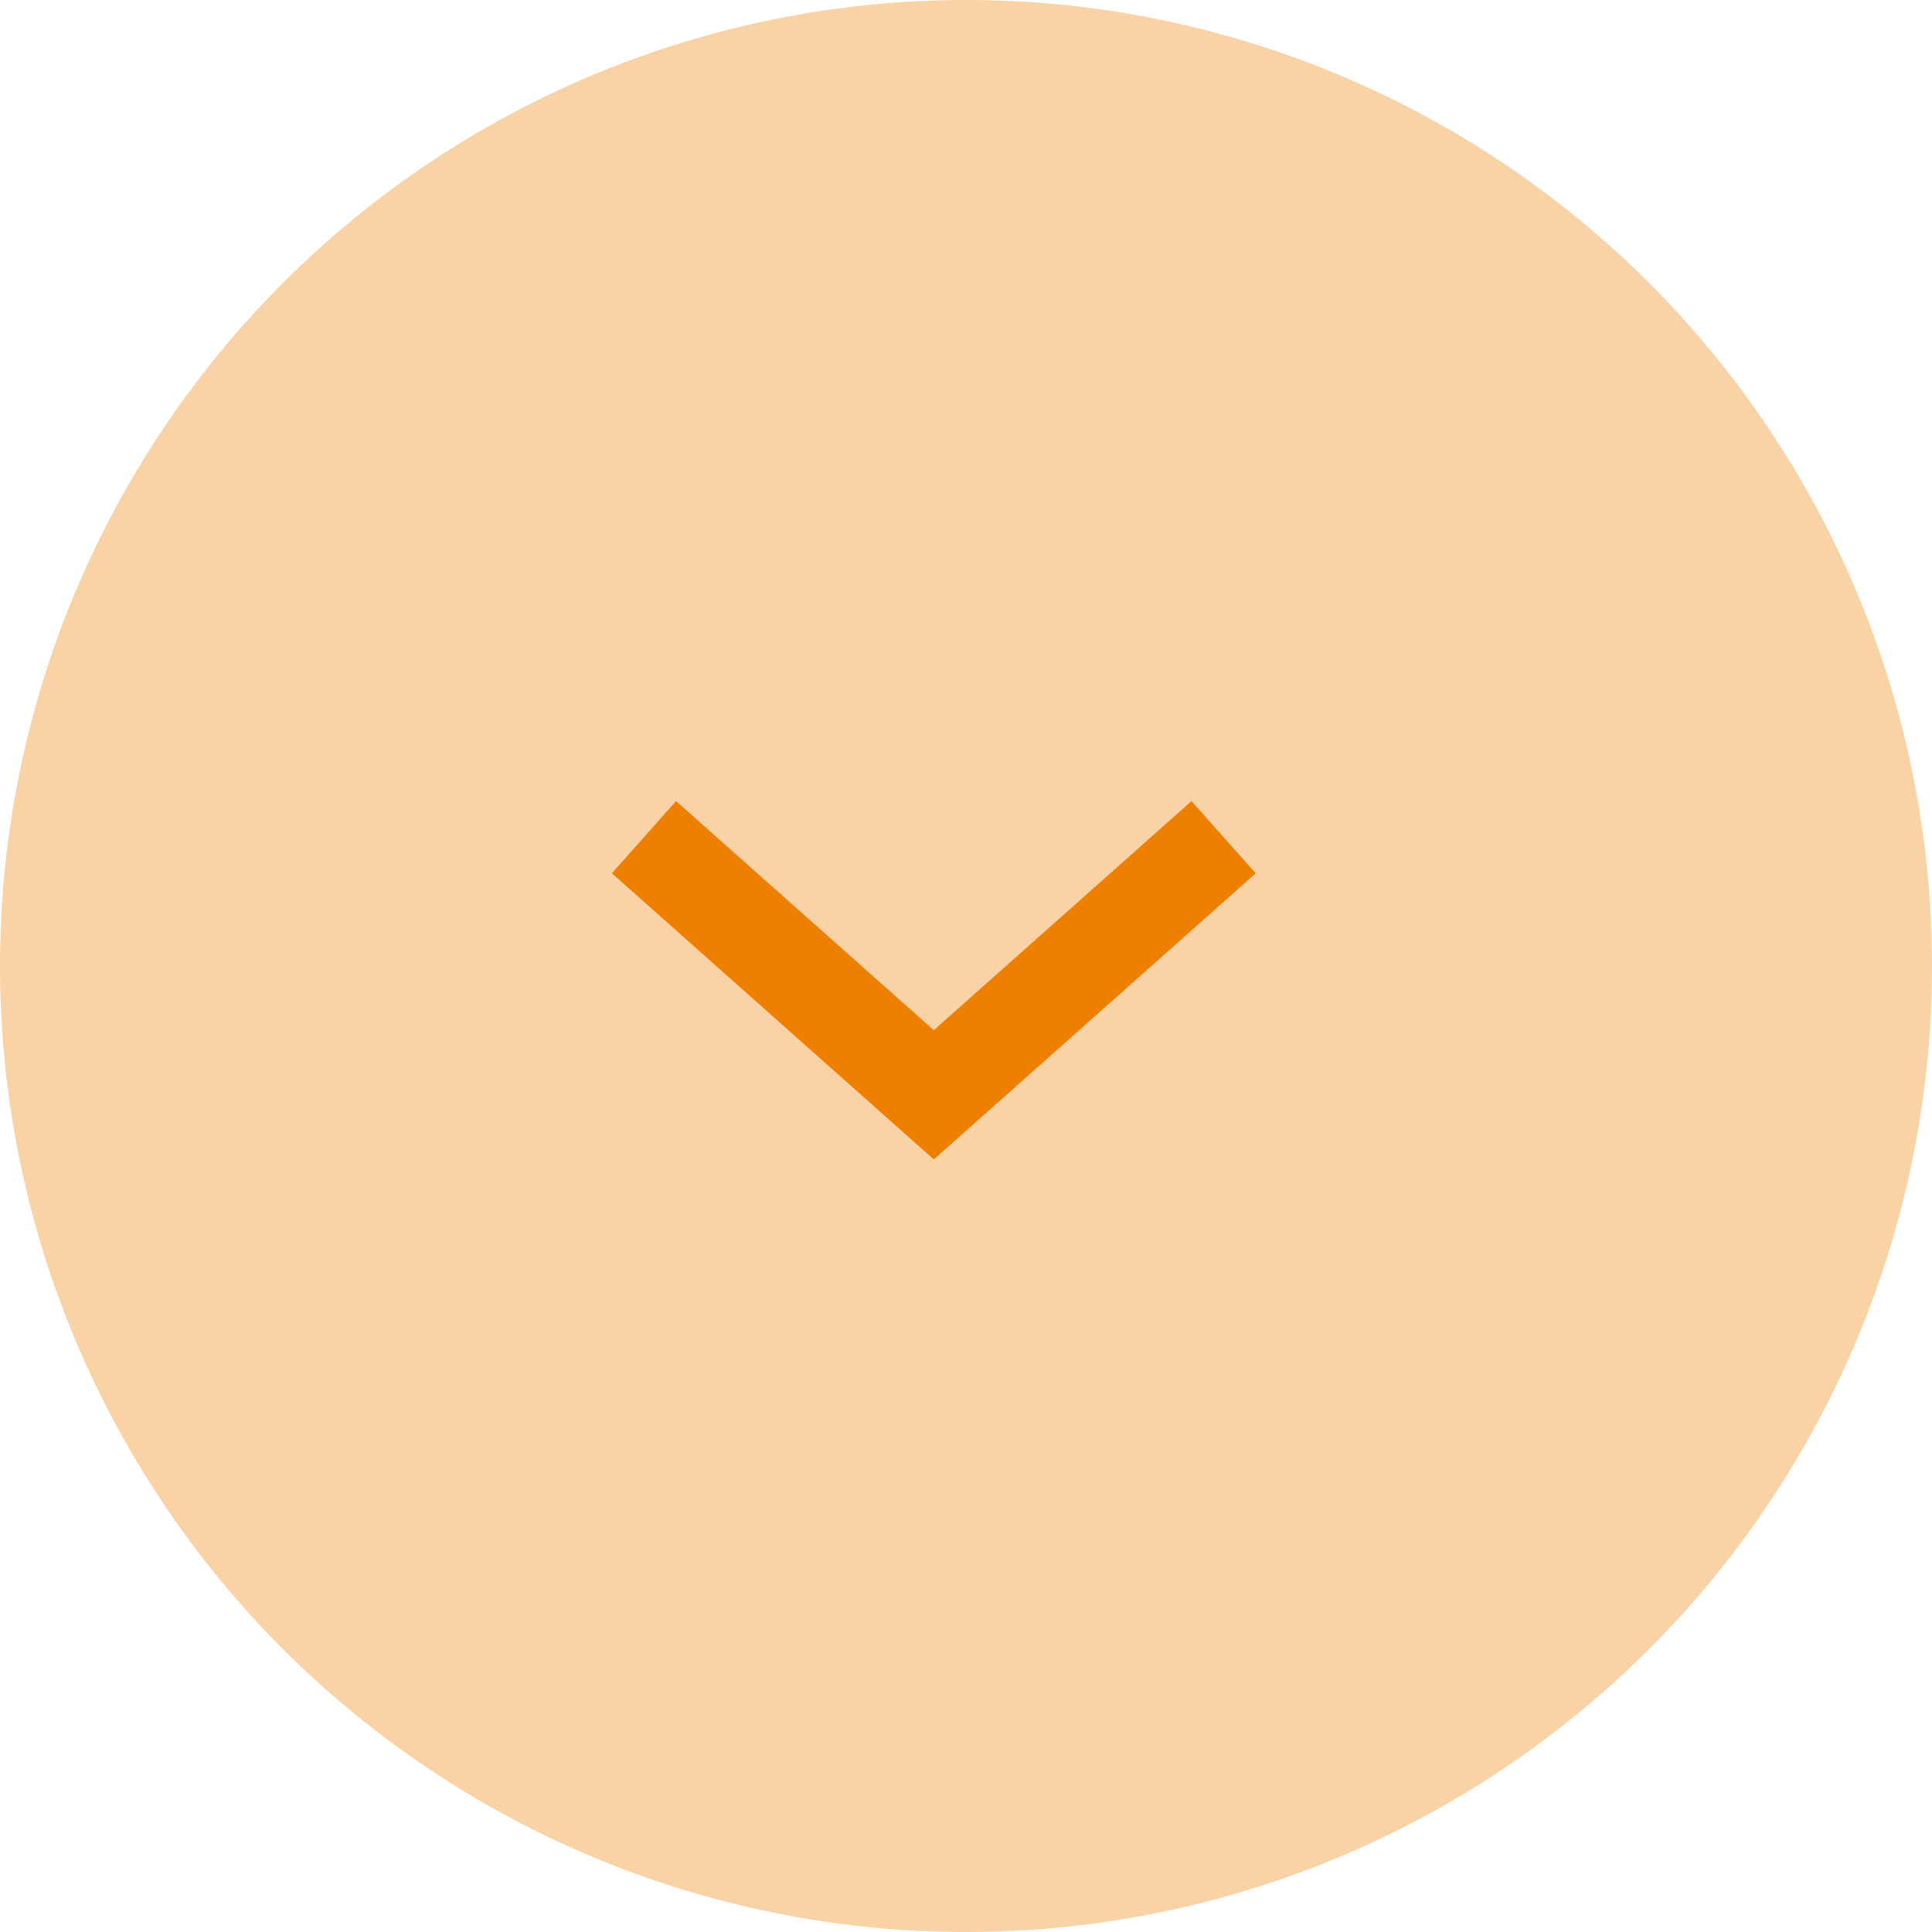
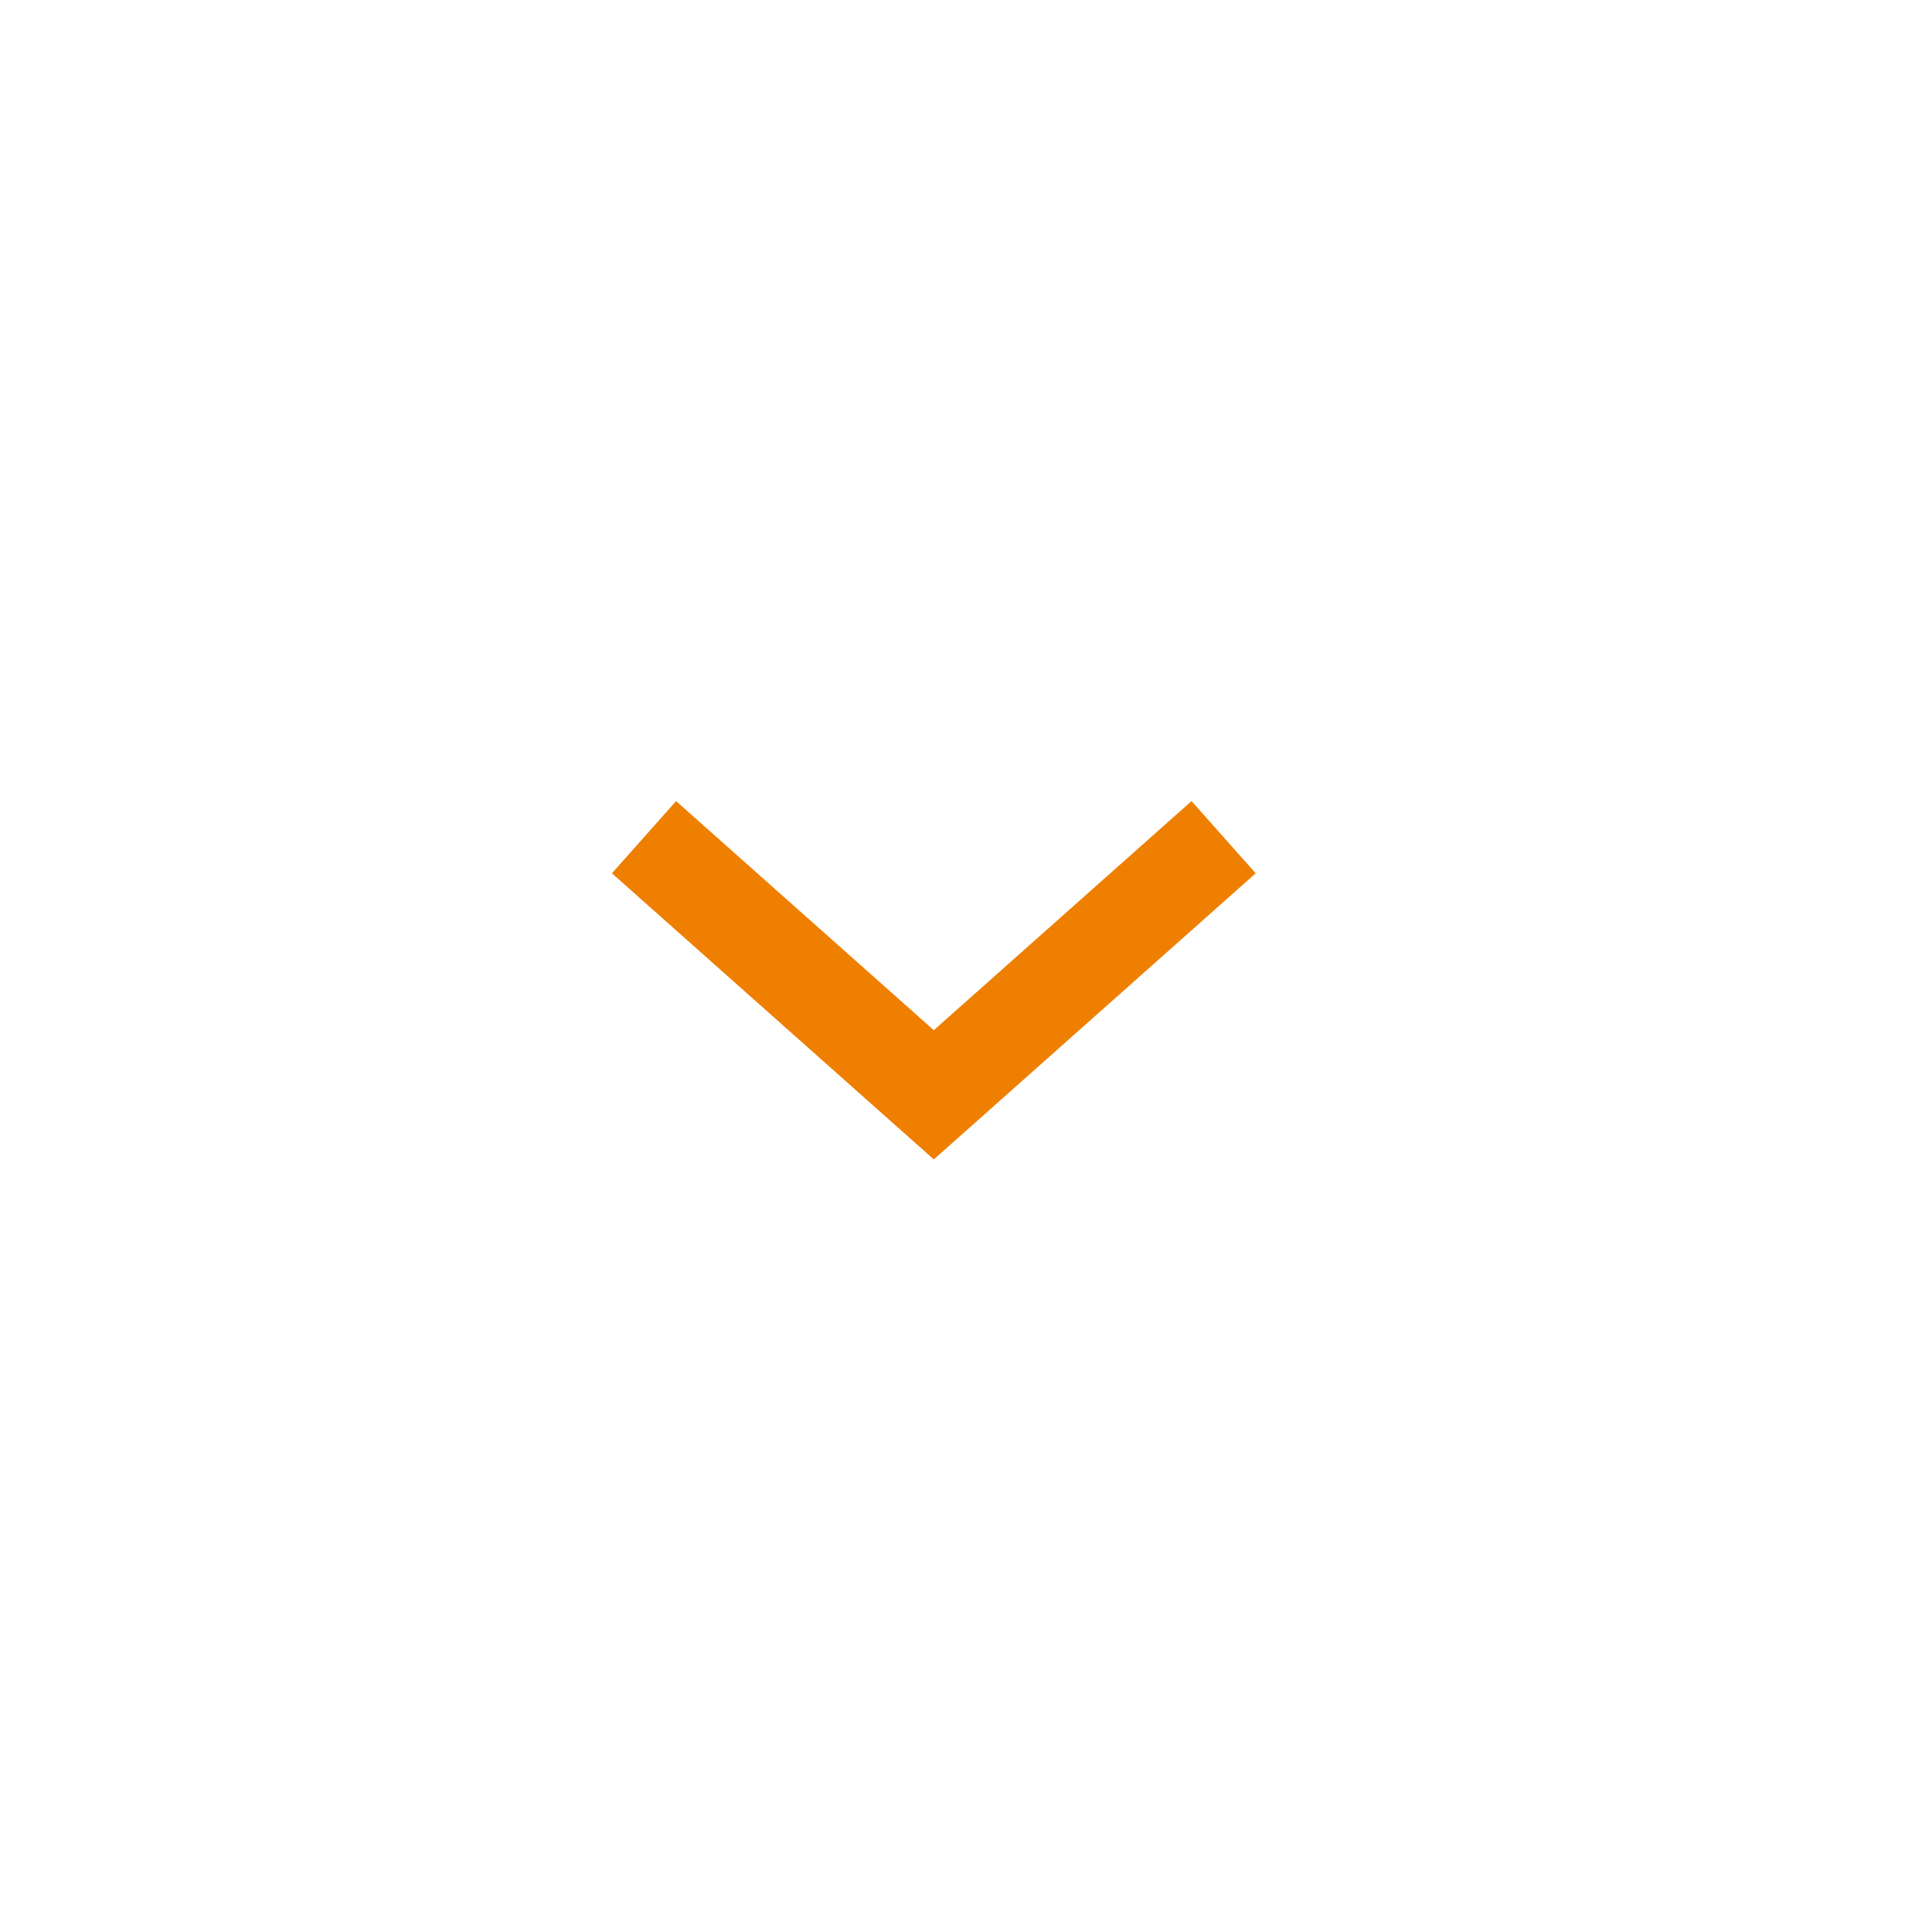
<svg xmlns="http://www.w3.org/2000/svg" width="30px" height="30px" viewBox="0 0 30 30" version="1.1">
  <title>arrow-down</title>
  <g id="Page-1" stroke="none" stroke-width="1" fill="none" fill-rule="evenodd">
    <g id="Group" transform="translate(15, 15) rotate(90) translate(-15, -15) ">
-       <circle id="Play-bg" fill-opacity="0.35" fill="#EF7F01" fill-rule="nonzero" cx="15" cy="15" r="15" />
      <polyline id="Path-3" stroke="#EF7F01" stroke-width="1.5" points="13 11 17 15.5 13 20" />
    </g>
  </g>
</svg>